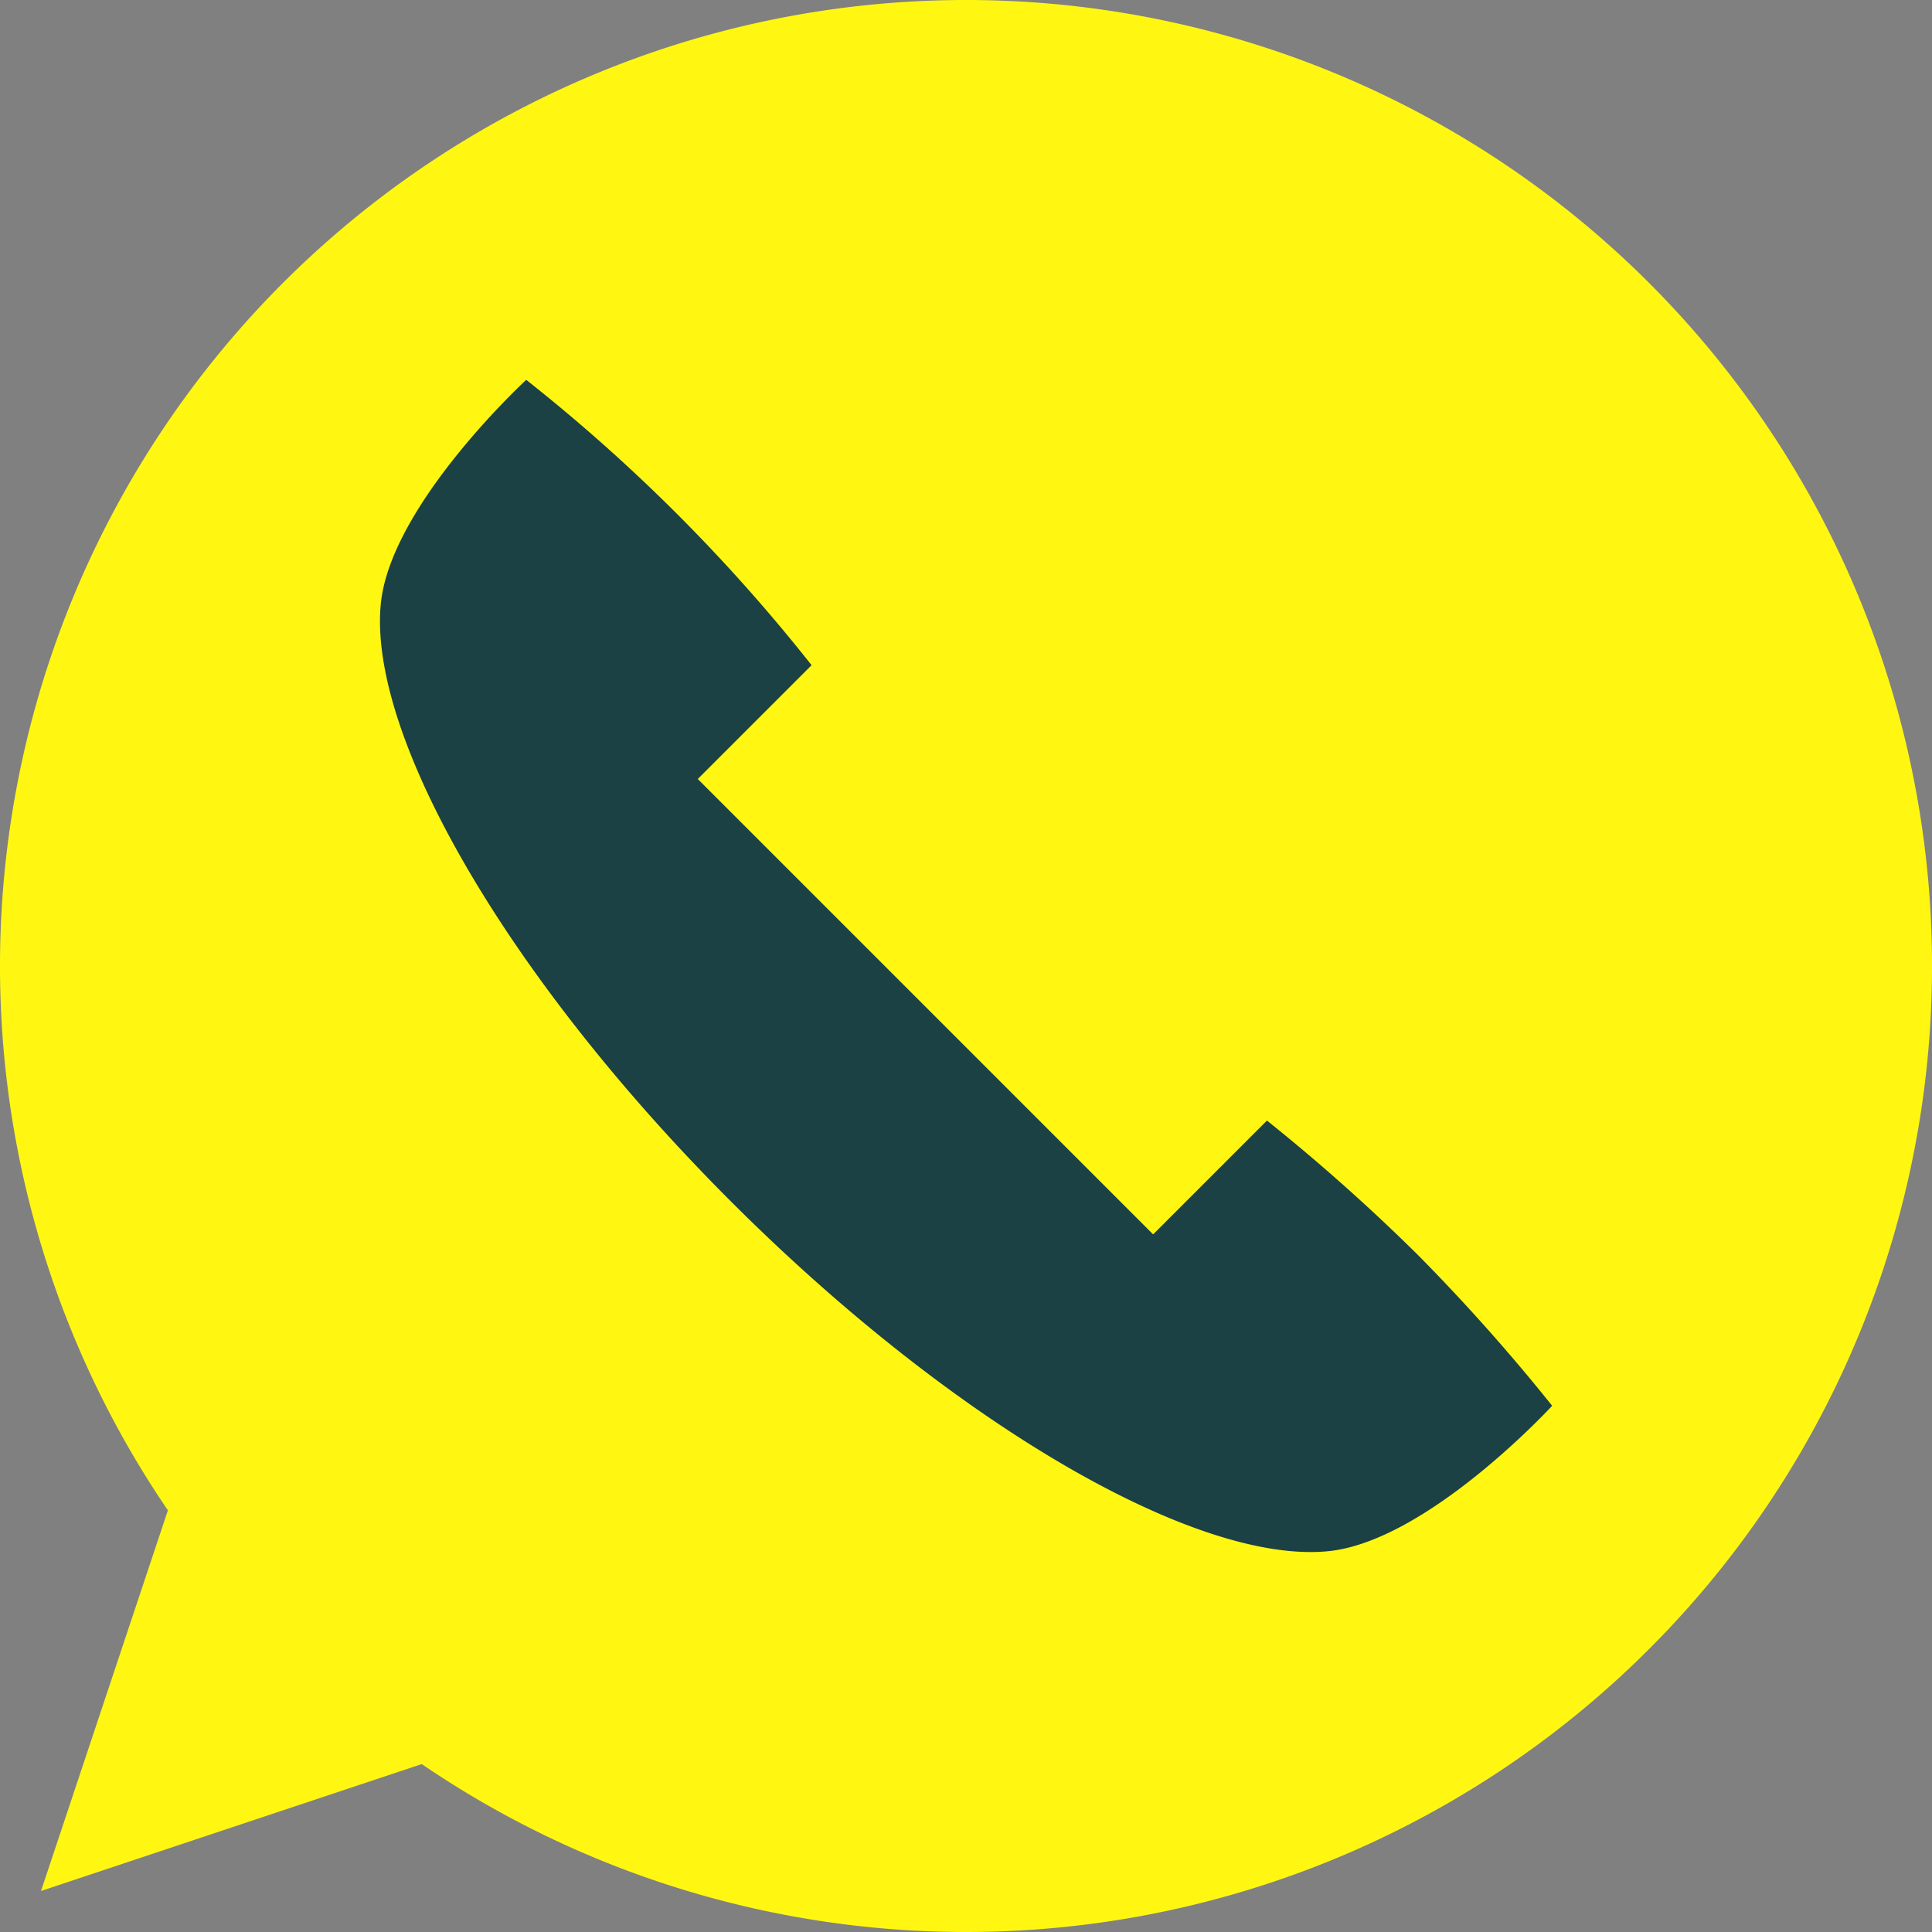
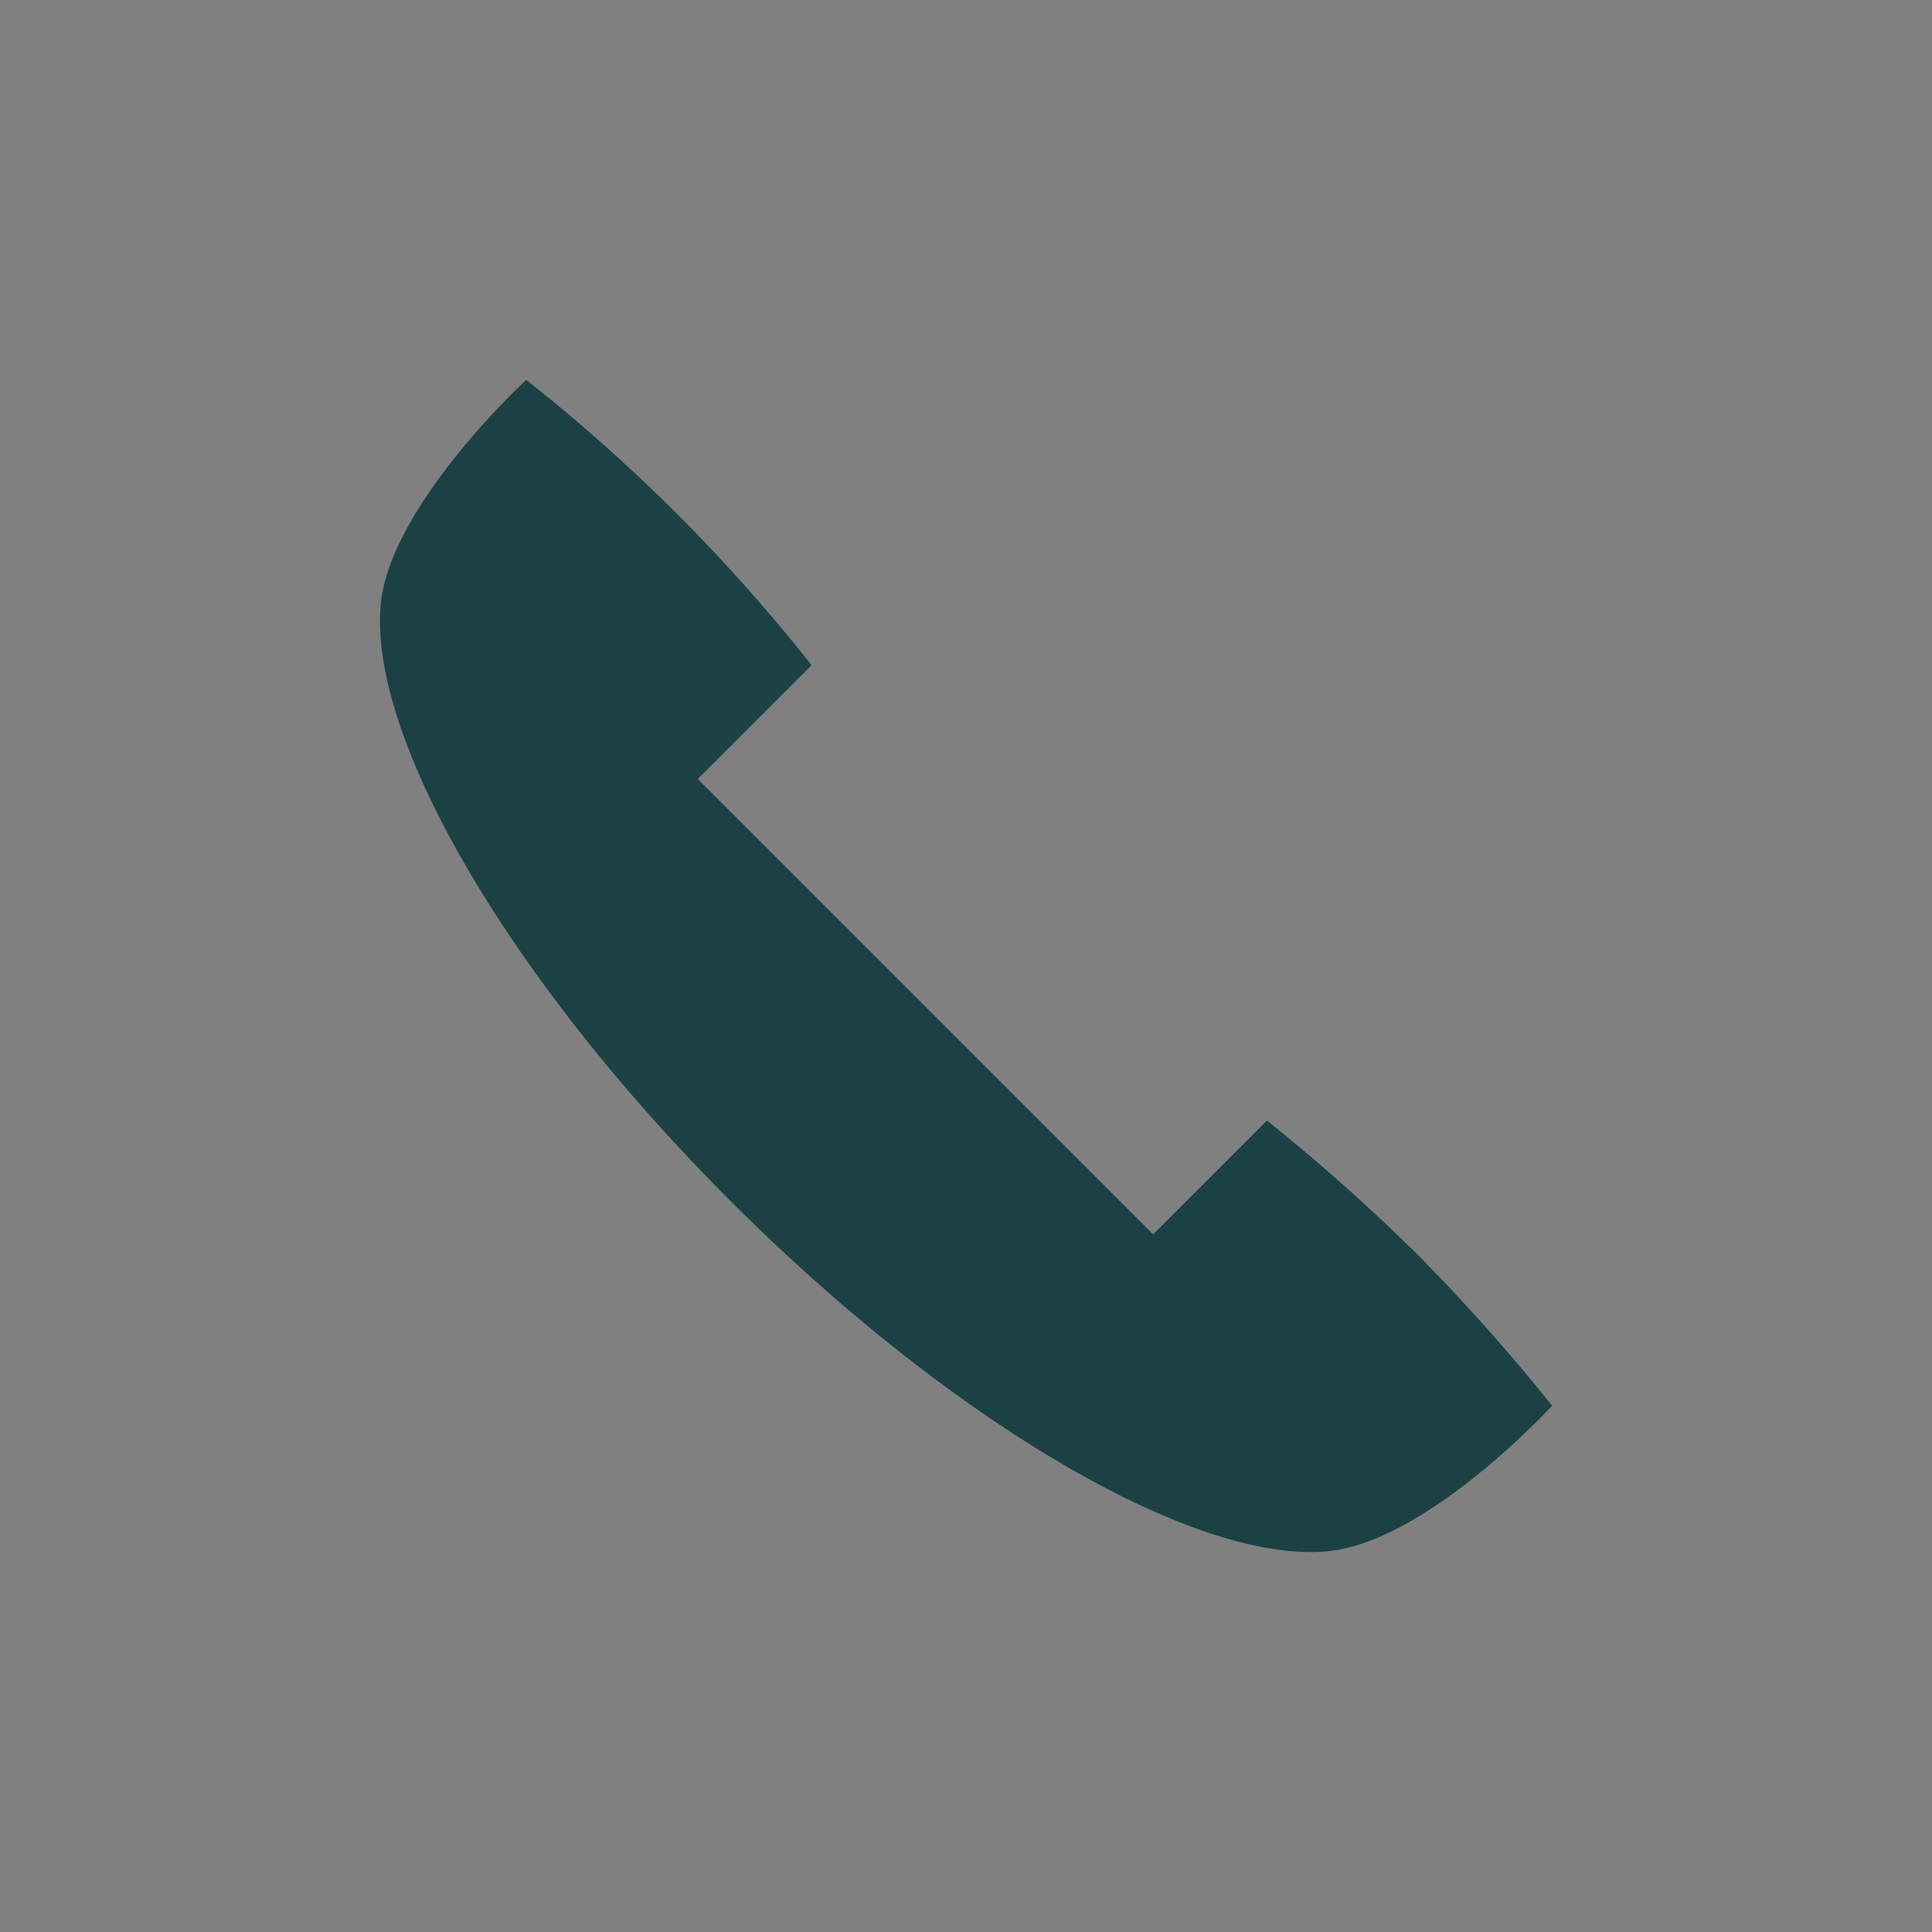
<svg xmlns="http://www.w3.org/2000/svg" width="42.114" height="42.114" viewBox="0 0 42.114 42.114">
  <rect x="0" y="0" width="42.114" height="42.114" fill="#808080" stroke="none" />
-   <path d="M21.057,0A21.058,21.058,0,0,0,3.66,32.922L.894,41.22l8.3-2.766A21.057,21.057,0,1,0,21.057,0Z" fill="#fff711" />
  <path d="M123.289,119.735A42.056,42.056,0,0,0,120,116.807l-2.481,2.481-9.926-9.926,2.481-2.481a37.667,37.667,0,0,0-6.22-6.22s-2.972,2.734-3.172,4.9c-.267,2.9,2.805,8.181,7.63,13.005s10.1,7.9,13.005,7.63c2.169-.2,4.9-3.172,4.9-3.172A42.1,42.1,0,0,0,123.289,119.735Z" transform="translate(-92.383 -92.381)" fill="#1b4145" />
</svg>